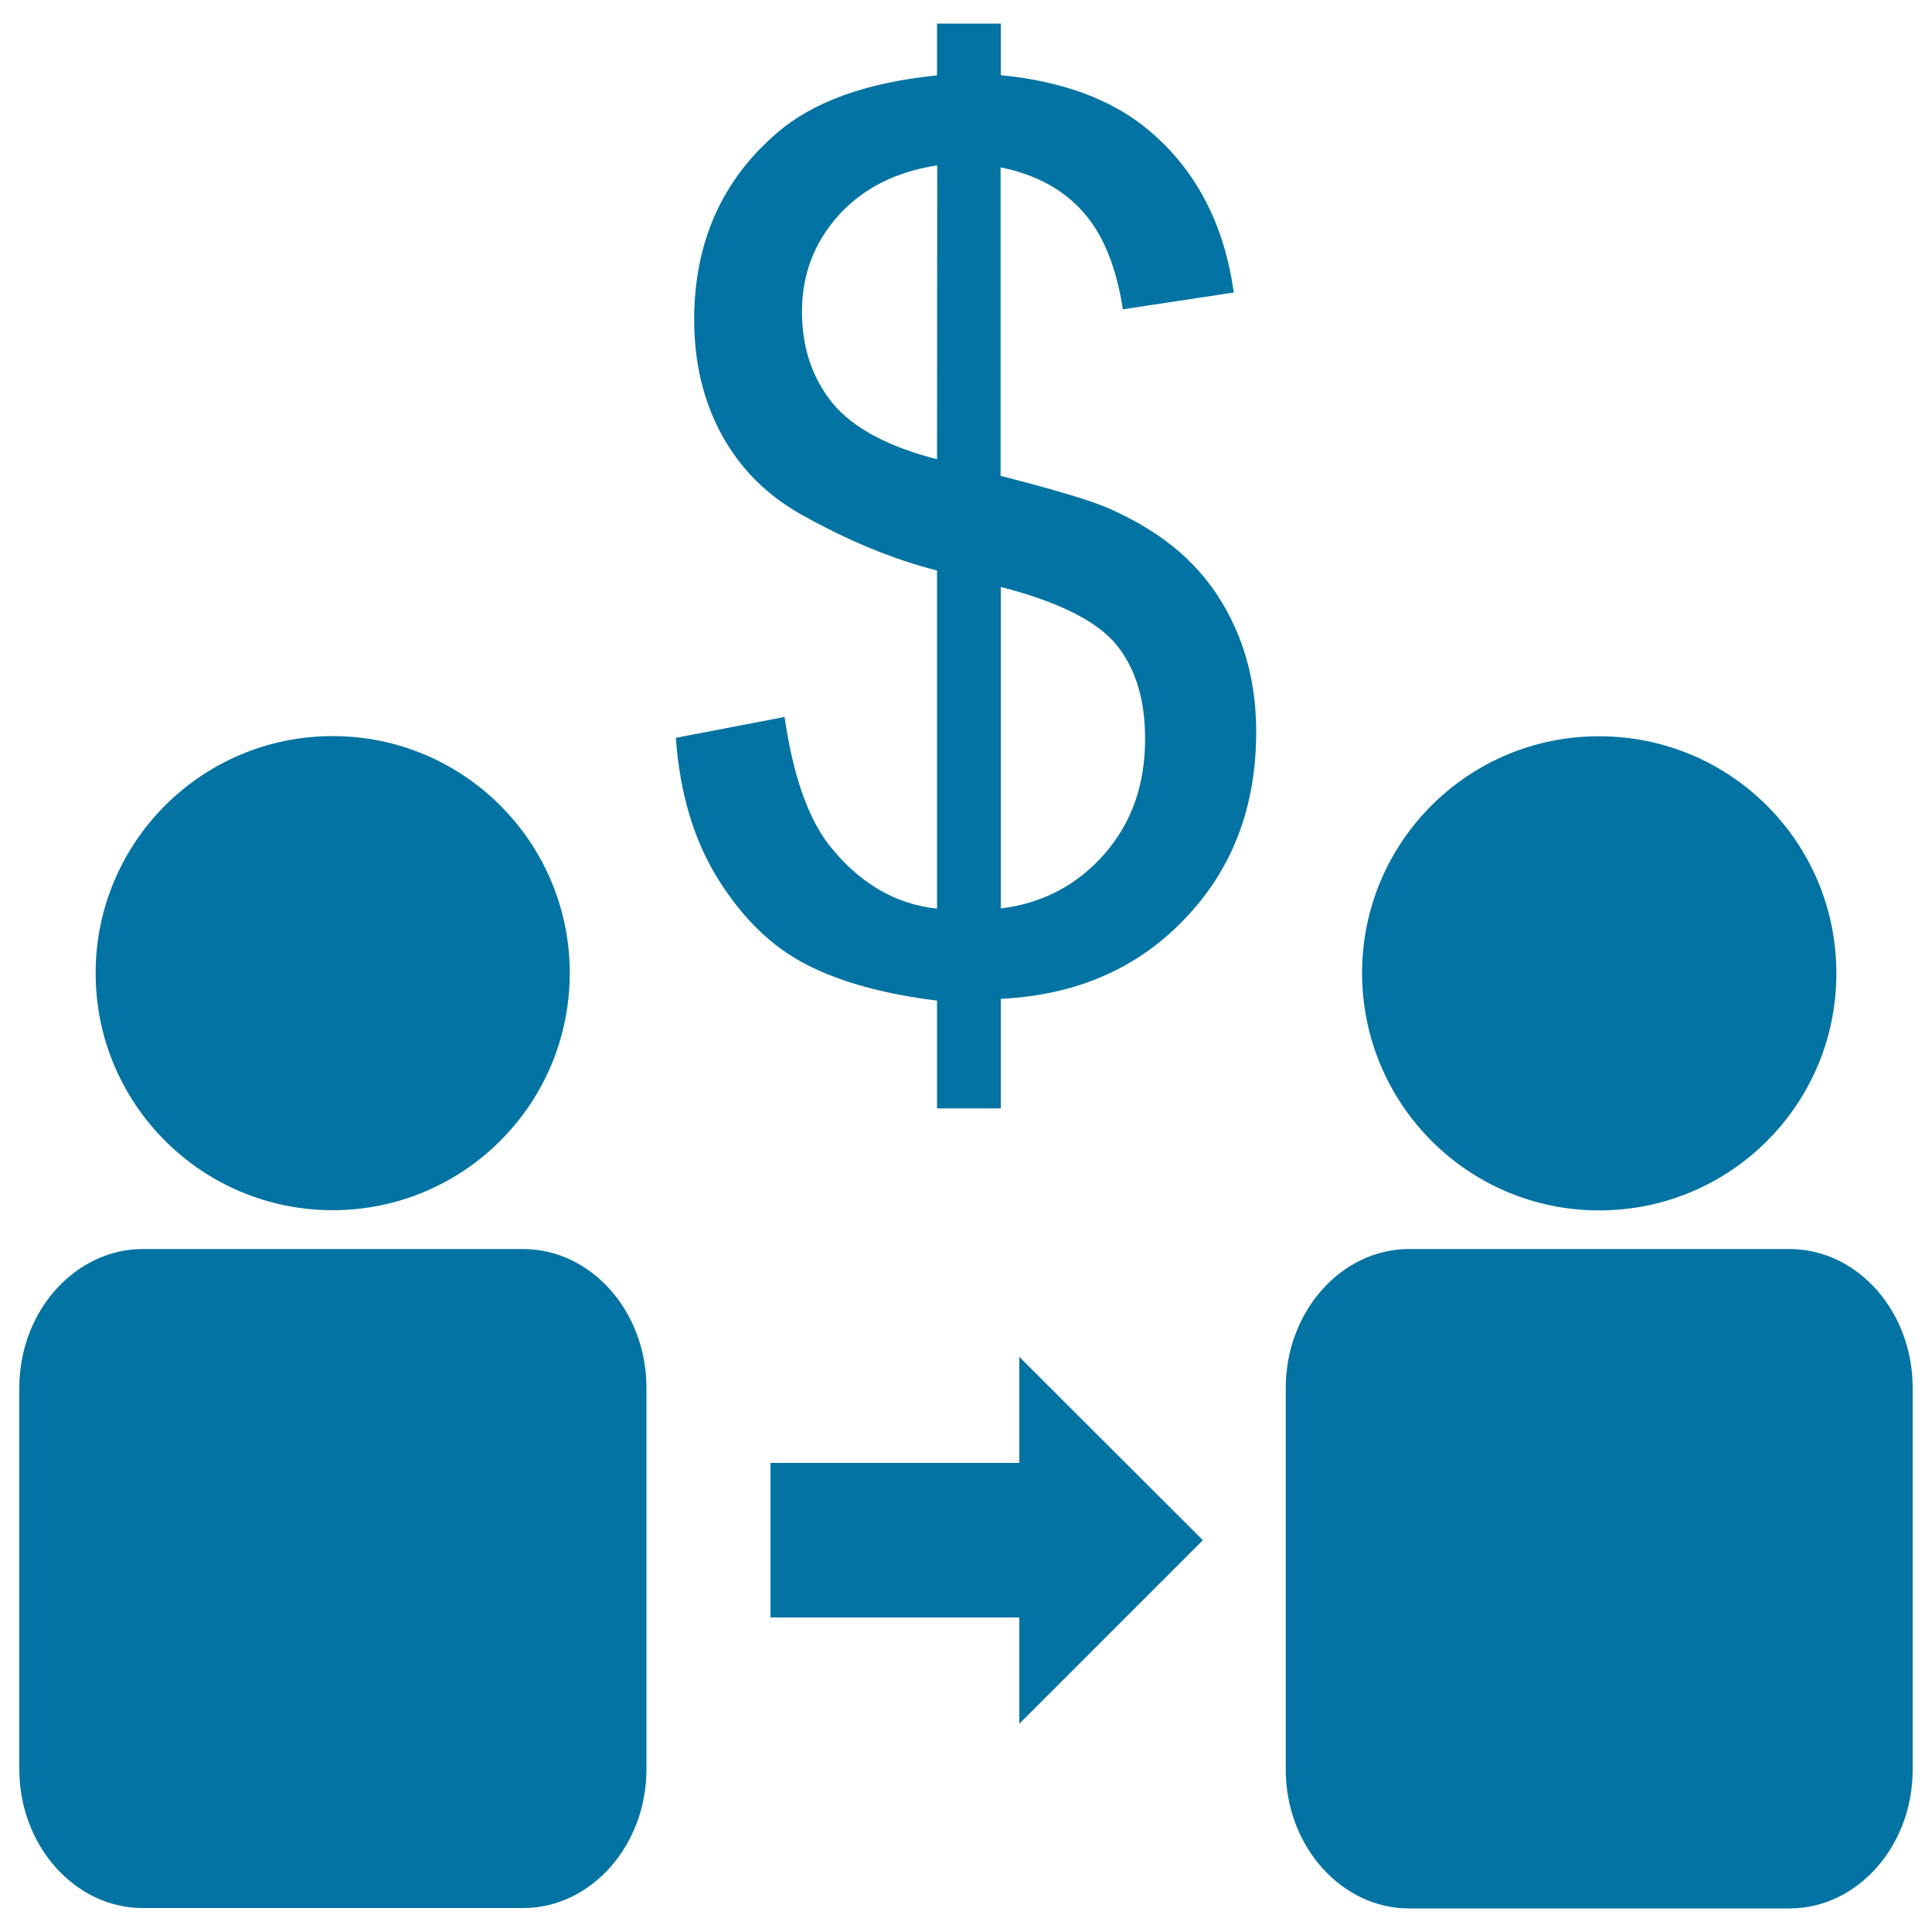
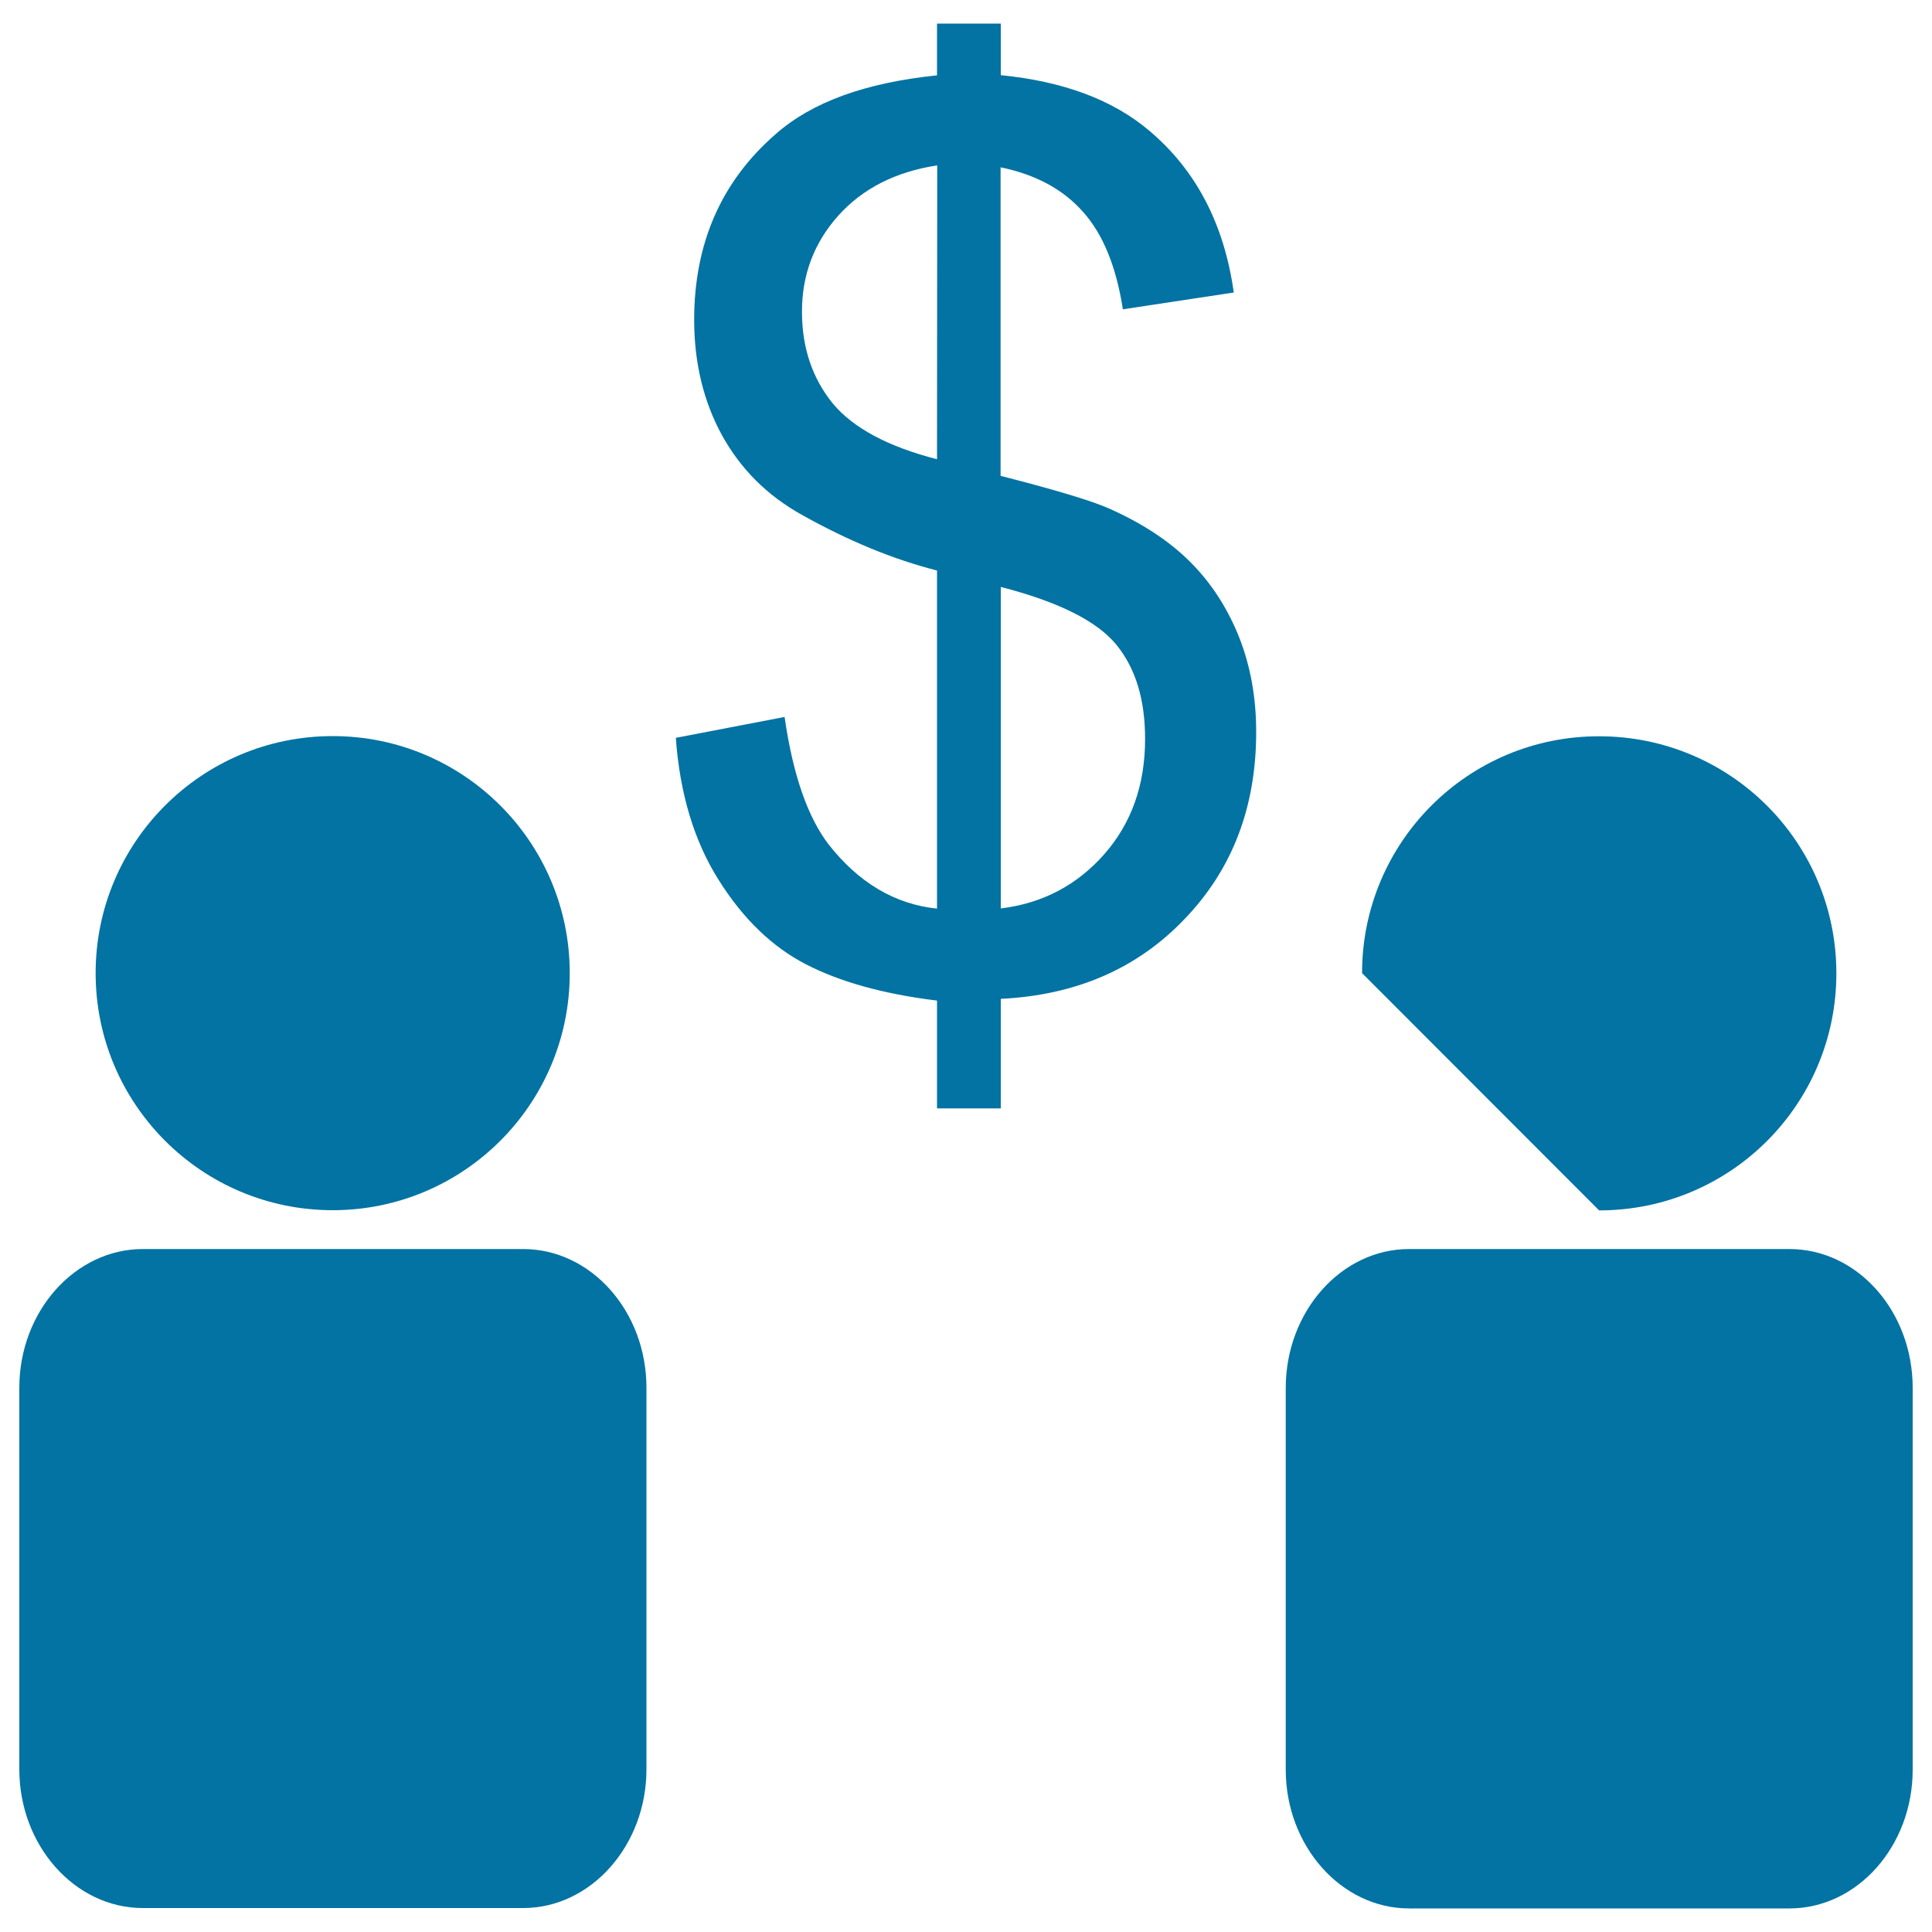
<svg xmlns="http://www.w3.org/2000/svg" viewBox="0 0 1000 1000" style="fill:#0273a2">
  <title>Affiliate Marketing SVG icon</title>
  <g>
    <g>
      <g>
        <path d="M270.8,646.5H73.9c-35,0-63.9,32.2-63.9,71.8v197.5c0,39.5,28.8,71.8,63.9,71.8h196.9c35,0,63.8-32.3,63.8-71.8V718.3C334.6,678.7,305.9,646.5,270.8,646.5z" />
        <circle cx="172.2" cy="503.7" r="122.7" />
        <path d="M926.2,646.5H729.3c-35,0-63.8,32.3-63.8,71.9V916c0,39.5,28.8,71.8,63.8,71.8h196.9c35.2,0,63.8-32.3,63.8-71.8V718.4C990,678.7,961.4,646.5,926.2,646.5z" />
-         <path d="M827.7,626.5c68,0,122.8-54.9,122.8-122.7c0-67.8-54.8-122.7-122.8-122.7C759.9,381,705,435.9,705,503.7C705.1,571.5,759.9,626.5,827.7,626.5z" />
-         <polygon points="527.6,757.2 398.8,757.2 398.8,837.2 527.6,837.2 527.6,892.2 622.6,797.2 527.6,702.3 " />
+         <path d="M827.7,626.5c68,0,122.8-54.9,122.8-122.7c0-67.8-54.8-122.7-122.8-122.7C759.9,381,705,435.9,705,503.7z" />
        <path d="M616.1,290.9c-11-11-25.1-20.2-42.5-27.9c-9-3.9-27.5-9.5-55.7-16.7V86.6c18.1,3.7,32.4,11.4,42.7,23.1c10.4,11.6,17.2,28.5,20.6,50.4l57.4-8.7c-5-35.6-19.6-63.4-43.8-83.8c-18.9-16-44.5-25.5-76.8-28.7V12.2H485V39c-37,3.8-64.7,13.8-83.5,30.4c-28.1,24.4-42.2,56.5-42.2,96.1c0,22.3,4.8,42.2,14.4,59.8c9.7,17.5,23.3,31.1,41.2,41.1c23.9,13.4,47.3,23.1,70.1,28.9v175c-21.9-2.3-40.5-13.4-56.1-33.2c-10.8-14.1-18.5-36-22.8-66l-56.3,10.8c2.1,29,9.5,53.5,22.2,73.6c12.6,20.1,27.7,34.6,45.1,43.6c17.4,9,40,15.4,67.9,18.8v55.8v0h33V517c39-1.9,70.8-15.7,95.3-41.5c24.7-25.7,36.9-58,36.9-96.7c0-17.5-2.9-33.9-8.8-48.9C635.4,314.9,627.1,301.9,616.1,290.9z M485,237.7c-25.3-6.5-43.3-16.1-53.9-28.8c-10.5-12.9-16-28.6-16-47.6c0-19.2,6.3-35.7,18.8-49.7c12.5-13.9,29.5-22.7,51.2-26L485,237.7L485,237.7z M571.6,442.1c-14.1,16-32,25.5-53.6,28.1V303.8c29.9,7.7,49.9,17.7,59.9,30c10,12.3,14.8,28.5,14.8,48.7C592.7,406.2,585.7,426,571.6,442.1z" />
      </g>
    </g>
  </g>
</svg>